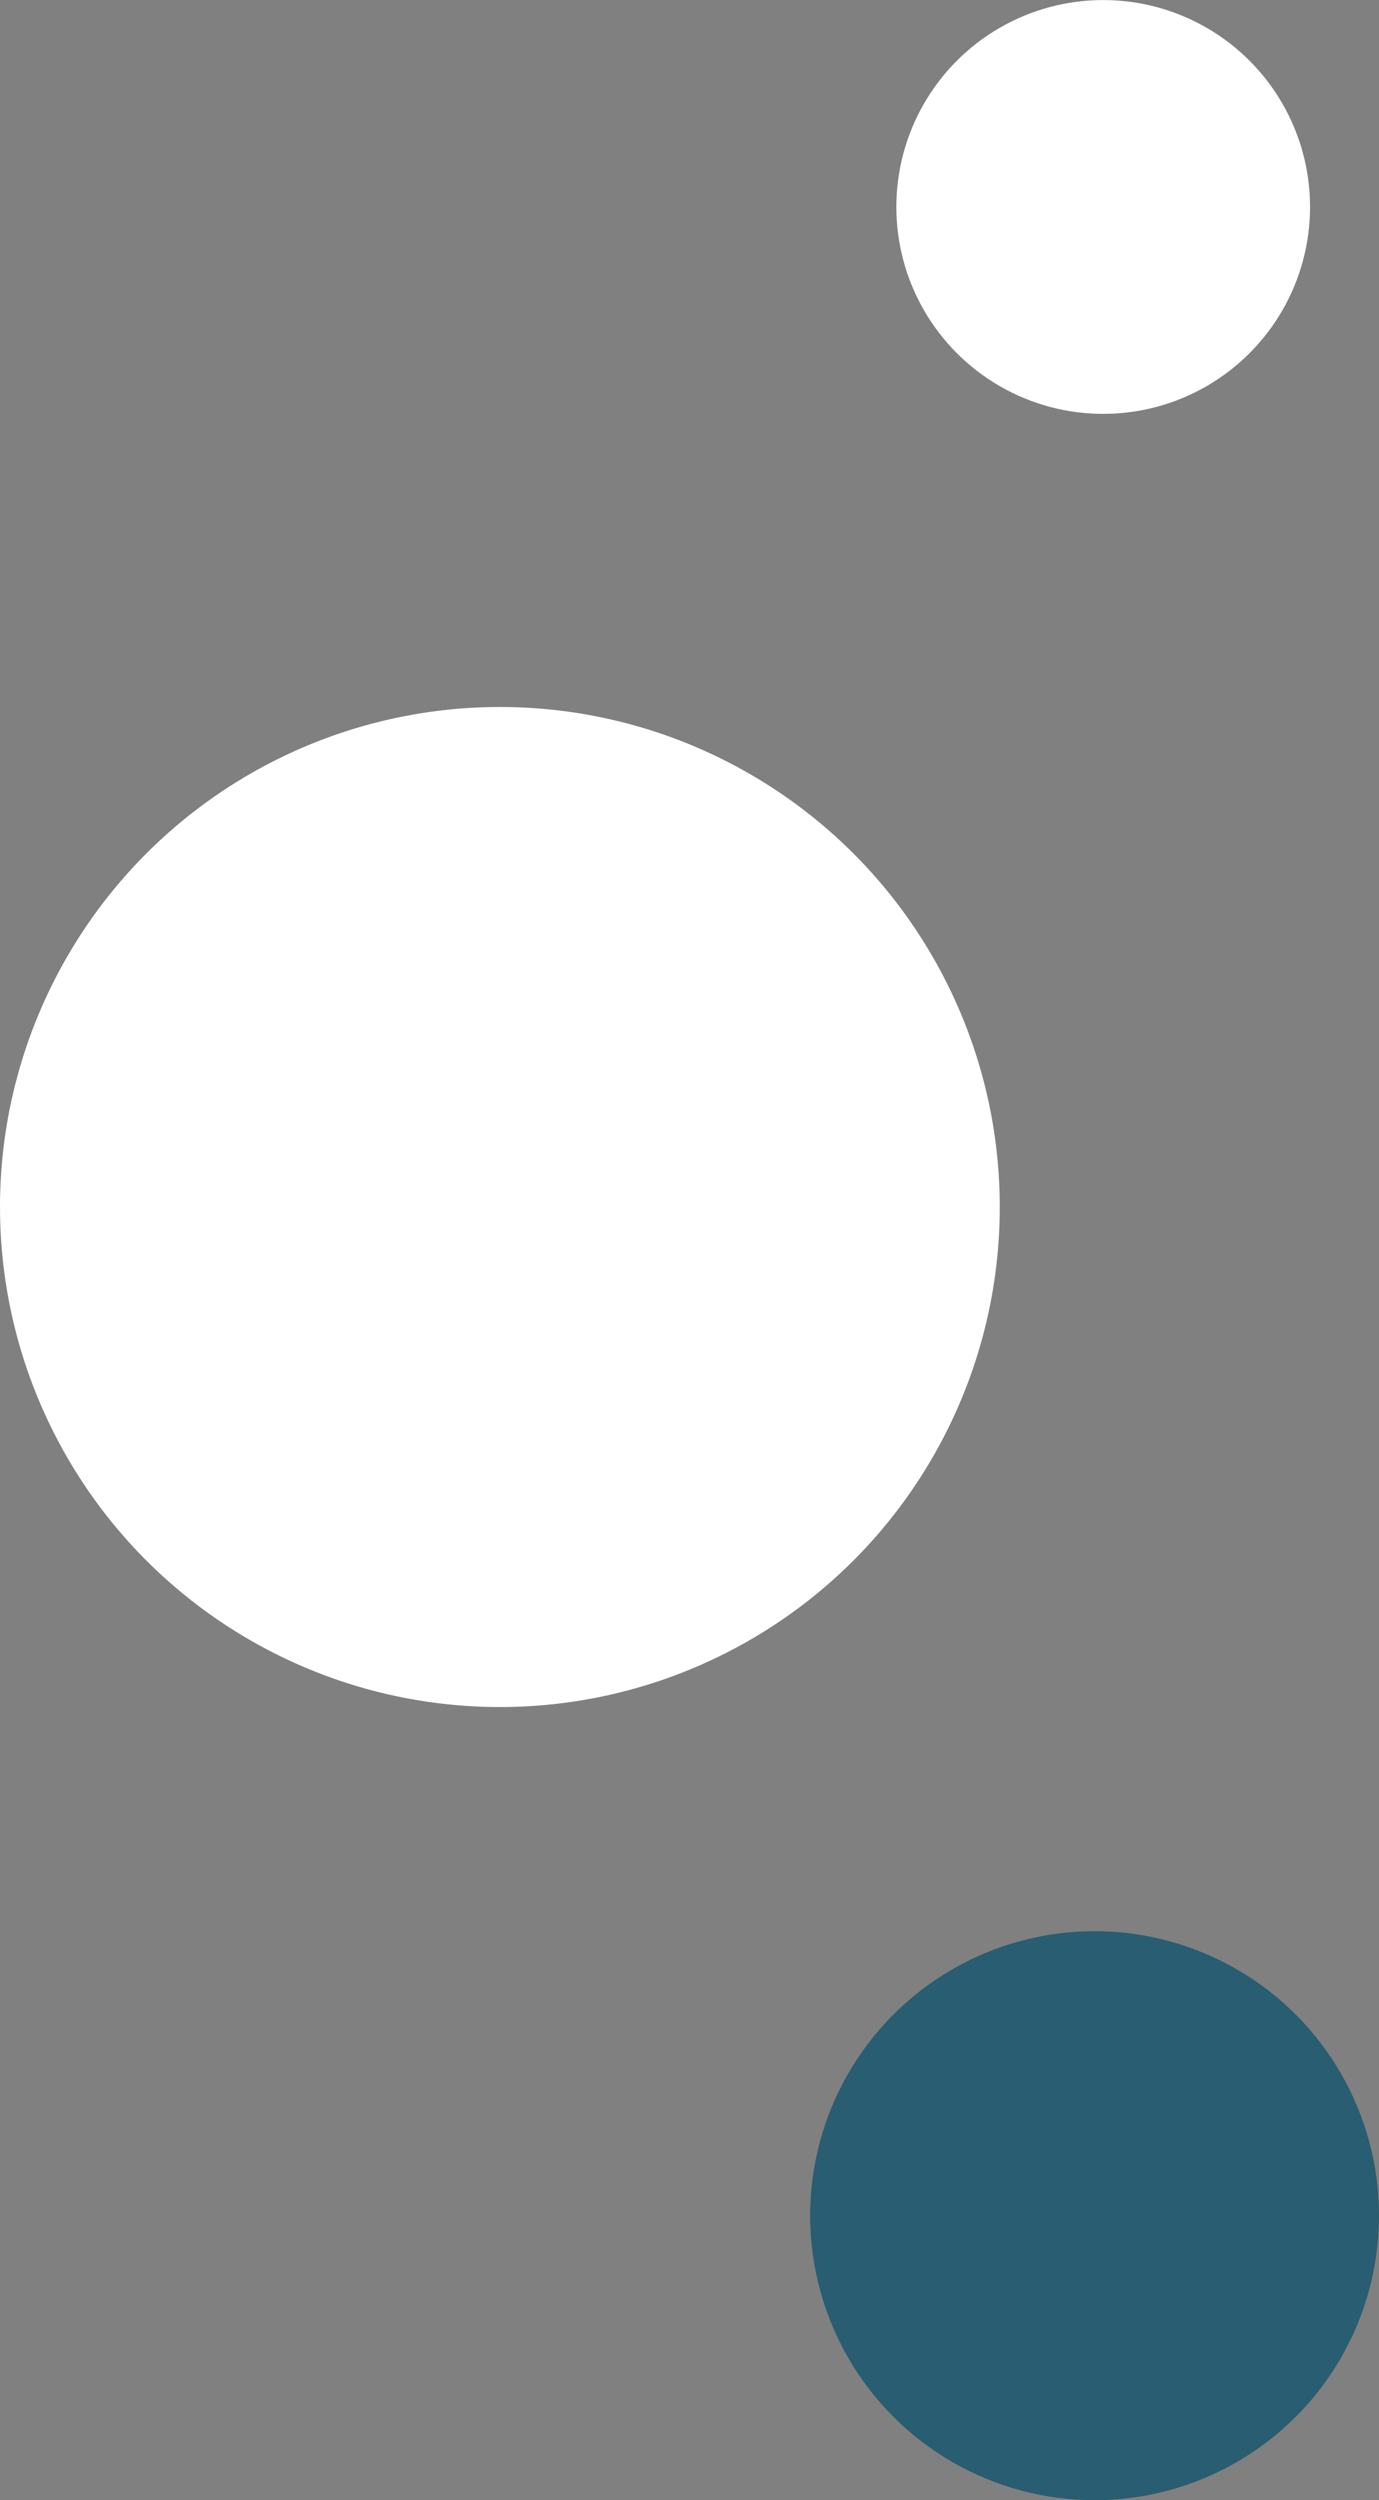
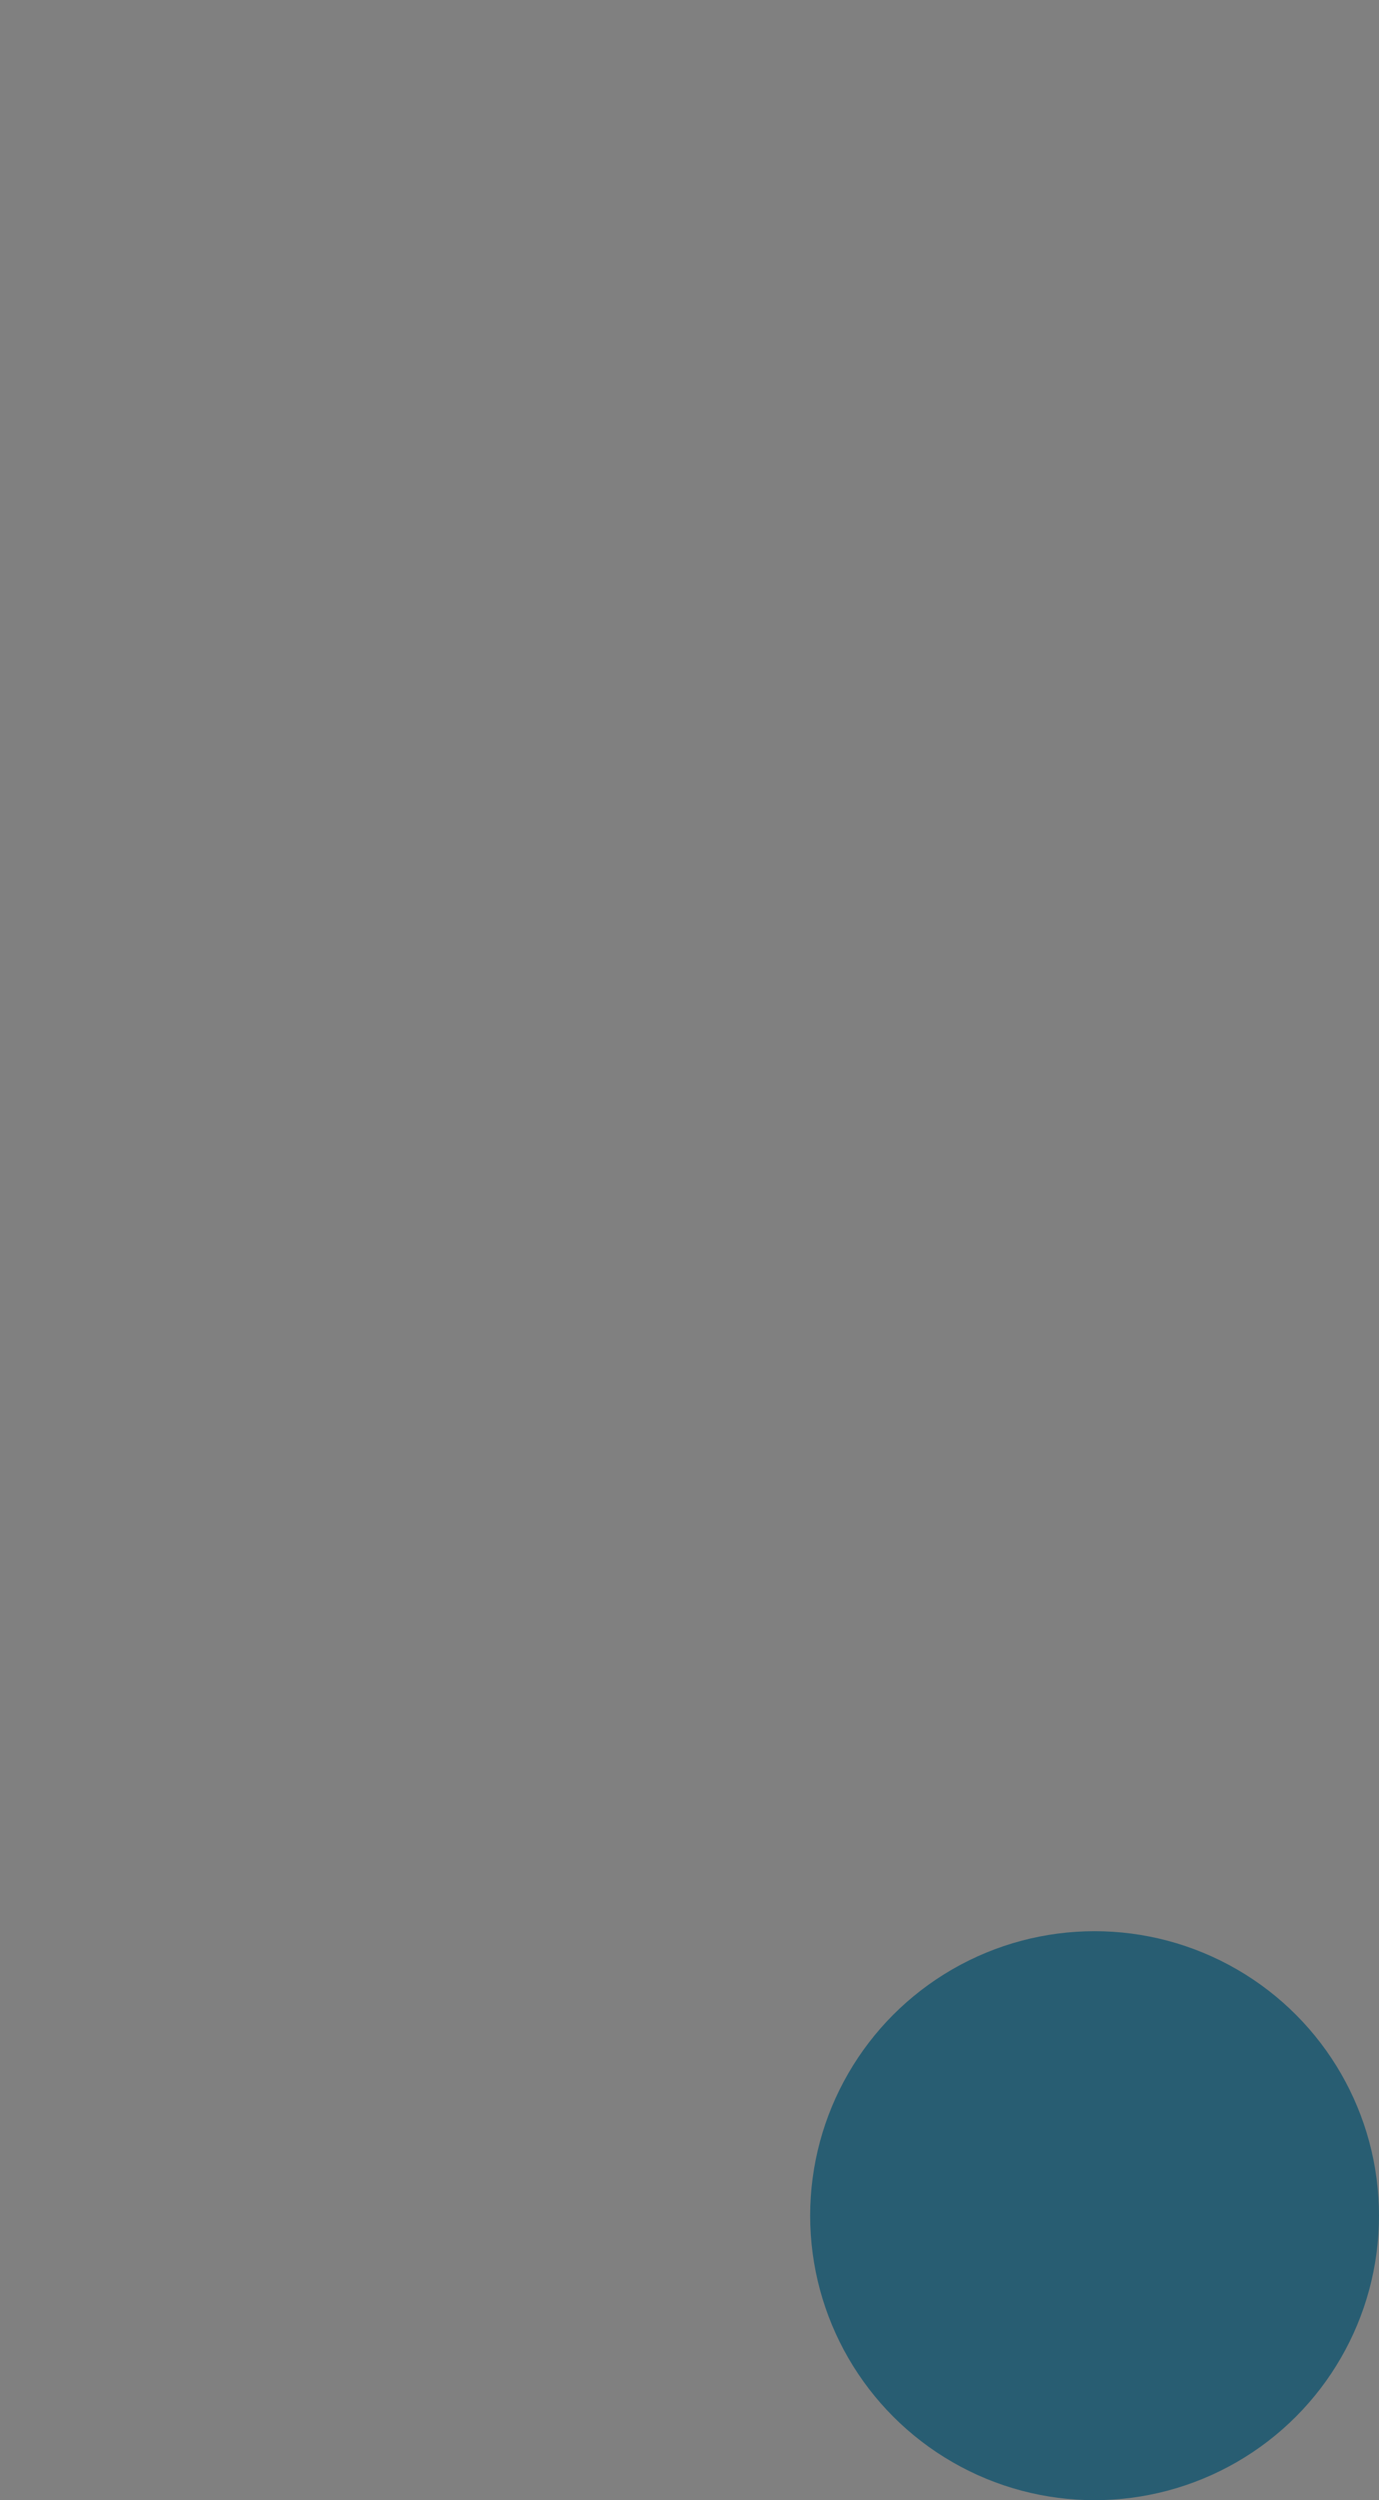
<svg xmlns="http://www.w3.org/2000/svg" version="1.1" id="Calque_1" x="0px" y="0px" viewBox="0 0 80 145" style="enable-background:new 0 0 80 145;" xml:space="preserve">
  <rect x="0" y="0" width="80" height="145" fill="#808080" stroke="none" />
  <style type="text/css">
	.st0{fill:#FFFFFF;}
	.st1{fill:#285D72;}
</style>
  <g id="Groupe_50" transform="translate(-1270 -1677.797)">
-     <circle id="Ellipse_19" class="st0" cx="1334" cy="1689.8" r="12" />
    <circle id="Ellipse_13" class="st1" cx="1333.5" cy="1806.3" r="16.5" />
-     <circle id="Ellipse_12" class="st0" cx="1299" cy="1747.8" r="29" />
  </g>
</svg>